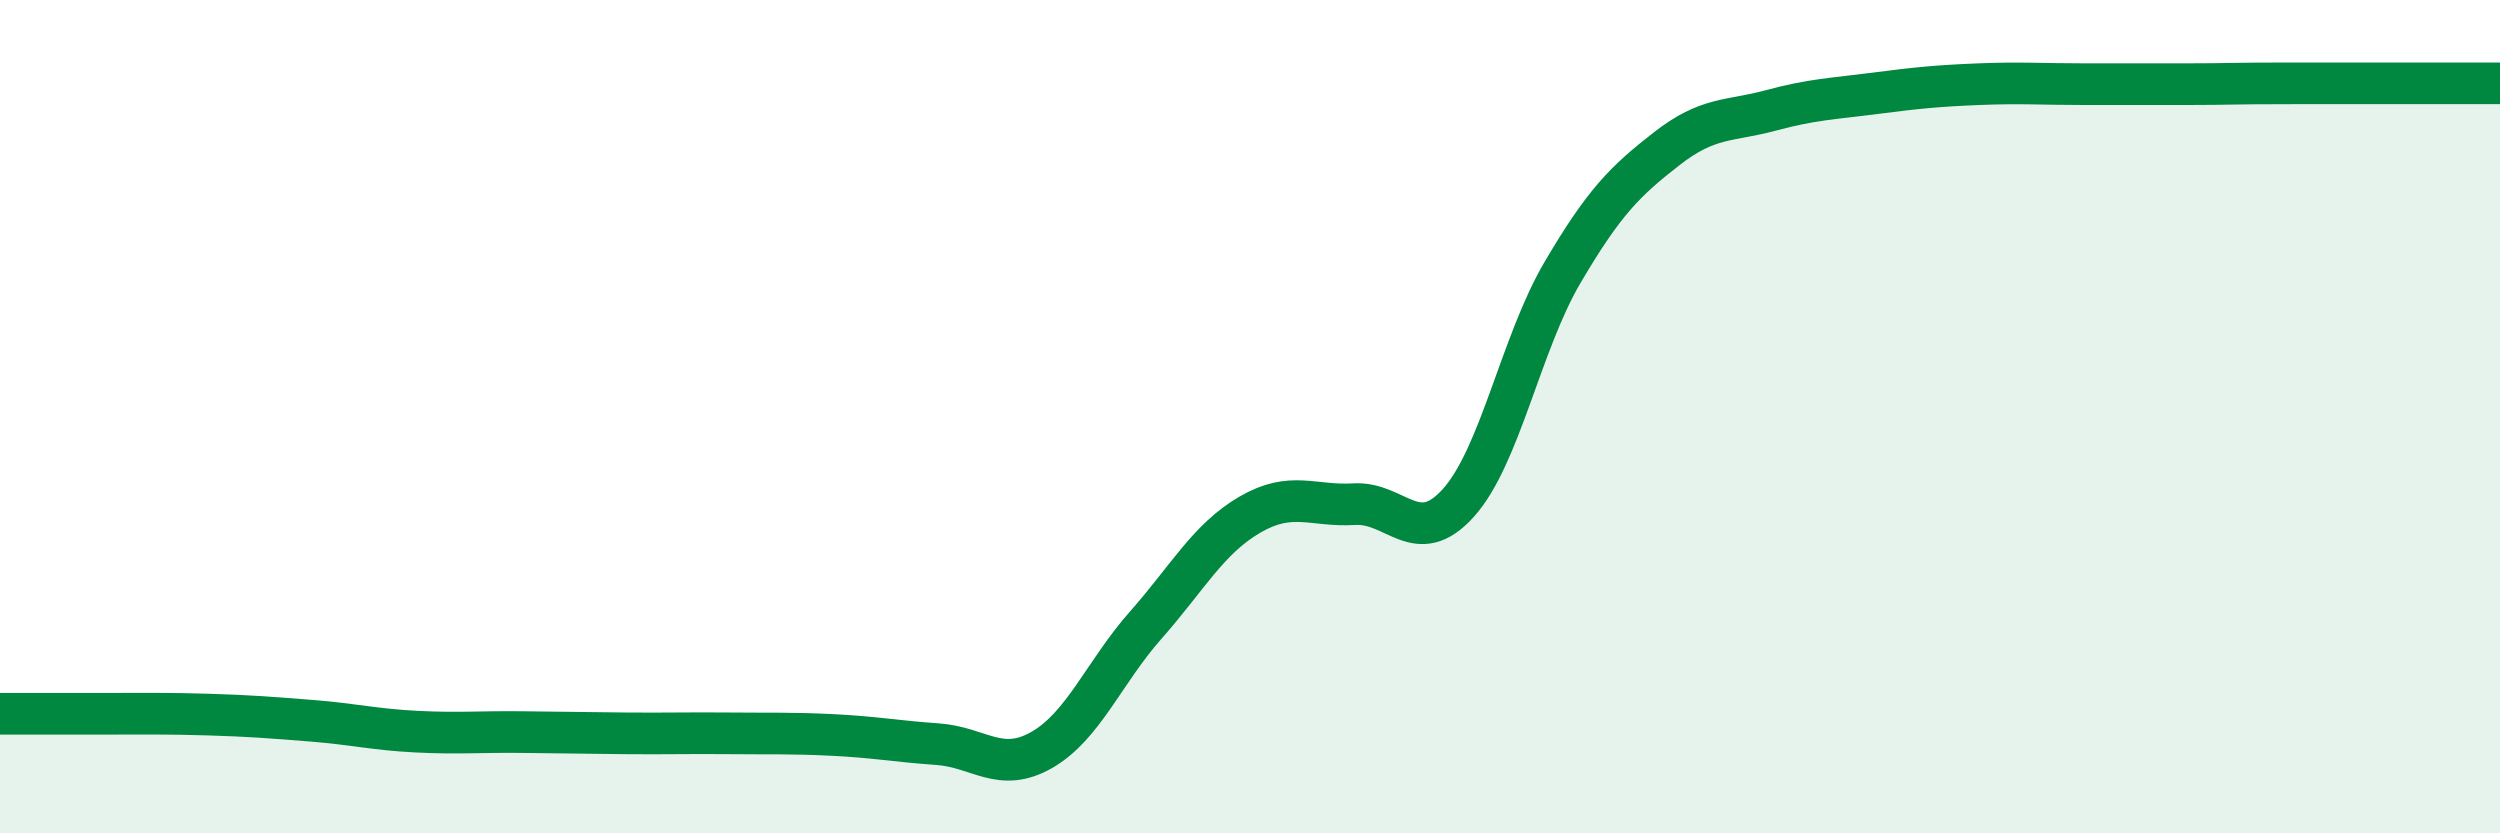
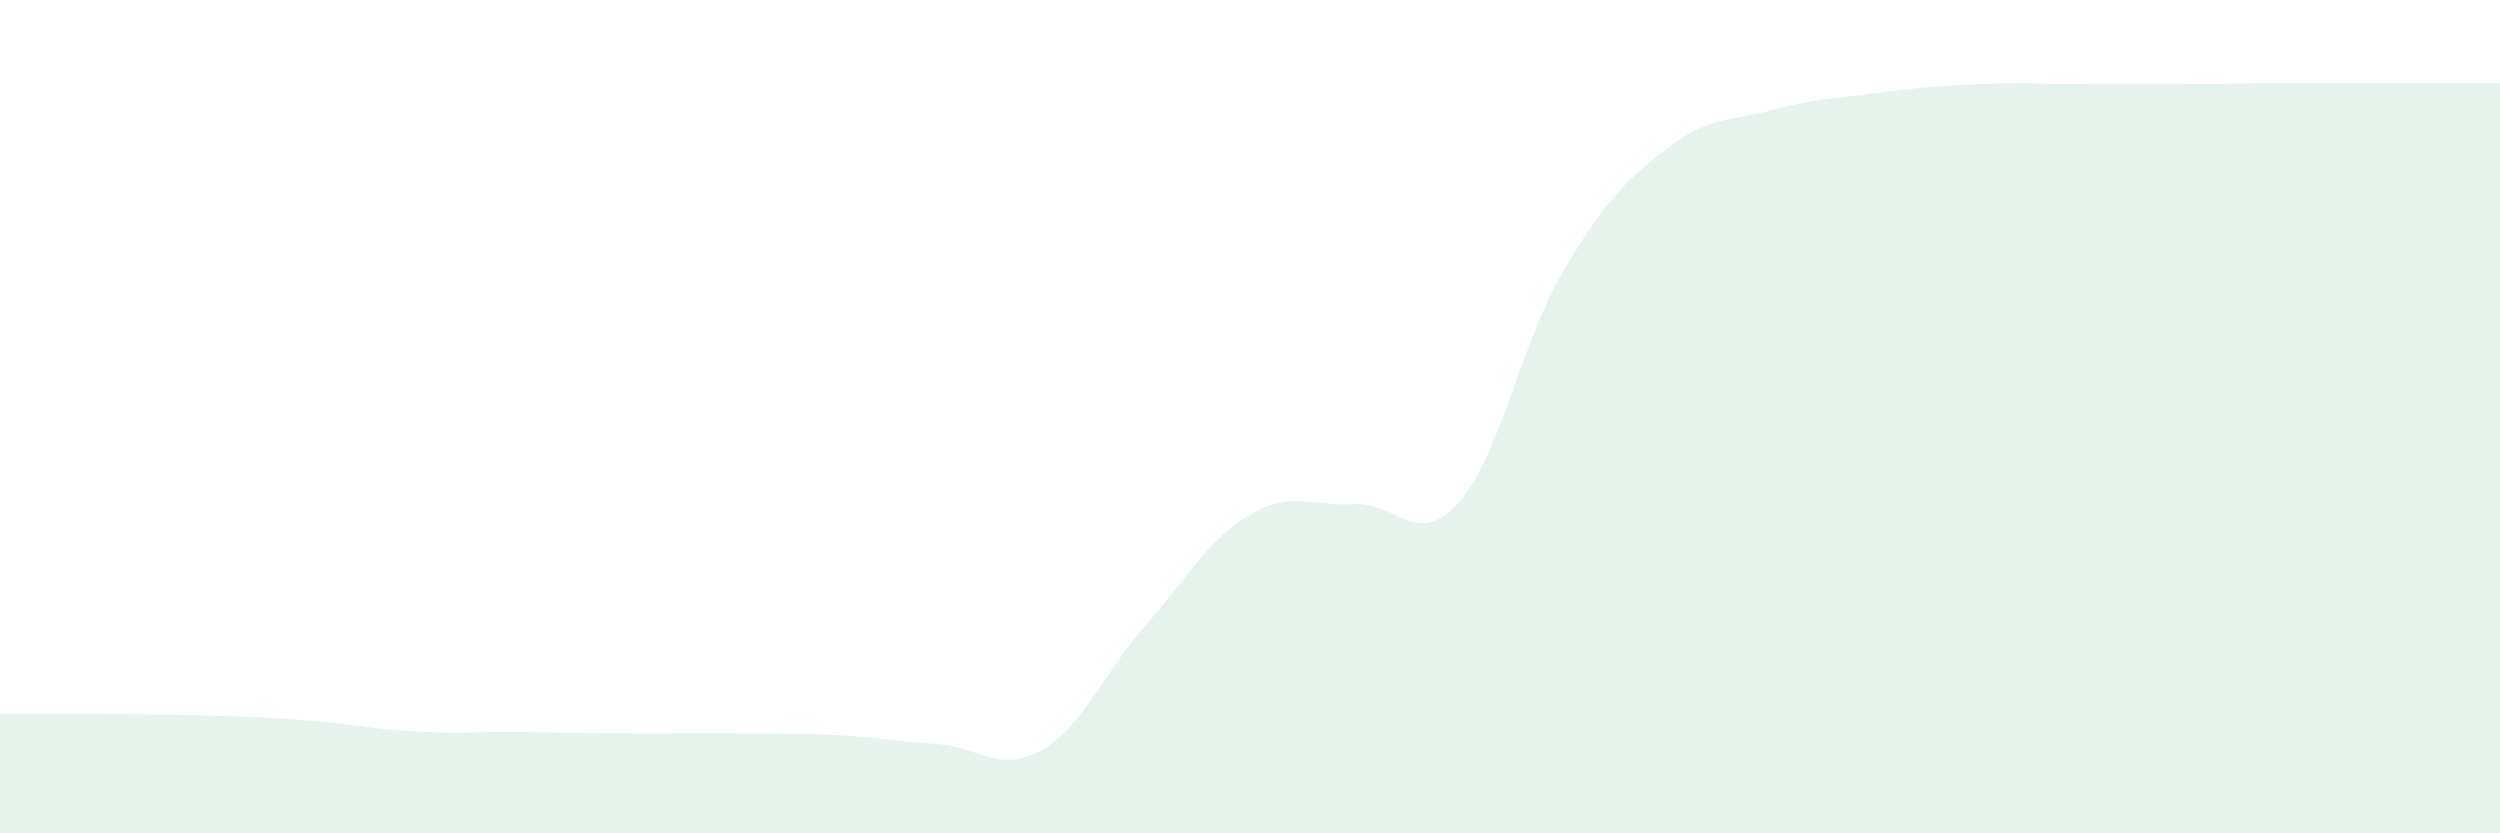
<svg xmlns="http://www.w3.org/2000/svg" width="60" height="20" viewBox="0 0 60 20">
-   <path d="M 0,17.13 C 0.5,17.13 1.5,17.13 2.5,17.13 C 3.5,17.13 4,17.12 5,17.15 C 6,17.18 6.5,17.22 7.5,17.3 C 8.5,17.38 9,17.51 10,17.56 C 11,17.61 11.5,17.56 12.5,17.57 C 13.5,17.58 14,17.59 15,17.6 C 16,17.61 16.5,17.59 17.5,17.6 C 18.5,17.61 19,17.59 20,17.64 C 21,17.69 21.5,17.79 22.5,17.86 C 23.5,17.93 24,18.57 25,18 C 26,17.43 26.5,16.13 27.5,15 C 28.5,13.87 29,12.93 30,12.35 C 31,11.77 31.5,12.16 32.5,12.1 C 33.5,12.04 34,13.18 35,12.07 C 36,10.96 36.5,8.24 37.5,6.54 C 38.5,4.84 39,4.35 40,3.57 C 41,2.79 41.5,2.92 42.5,2.65 C 43.5,2.38 44,2.37 45,2.24 C 46,2.11 46.5,2.06 47.5,2.02 C 48.5,1.98 49,2.02 50,2.02 C 51,2.02 51.5,2.02 52.5,2.02 C 53.5,2.02 53.5,2 55,2 C 56.5,2 59,2 60,2L60 20L0 20Z" fill="#008740" opacity="0.1" stroke-linecap="round" stroke-linejoin="round" />
-   <path d="M 0,17.13 C 0.5,17.13 1.5,17.13 2.5,17.13 C 3.5,17.13 4,17.12 5,17.15 C 6,17.18 6.5,17.22 7.5,17.3 C 8.5,17.38 9,17.51 10,17.56 C 11,17.61 11.5,17.56 12.5,17.57 C 13.5,17.58 14,17.59 15,17.6 C 16,17.61 16.5,17.59 17.5,17.6 C 18.5,17.61 19,17.59 20,17.64 C 21,17.69 21.5,17.79 22.5,17.86 C 23.5,17.93 24,18.57 25,18 C 26,17.43 26.5,16.13 27.5,15 C 28.5,13.87 29,12.93 30,12.35 C 31,11.77 31.5,12.16 32.5,12.1 C 33.5,12.04 34,13.18 35,12.07 C 36,10.96 36.5,8.24 37.5,6.54 C 38.5,4.84 39,4.35 40,3.57 C 41,2.79 41.5,2.92 42.5,2.65 C 43.5,2.38 44,2.37 45,2.24 C 46,2.11 46.5,2.06 47.5,2.02 C 48.5,1.98 49,2.02 50,2.02 C 51,2.02 51.5,2.02 52.5,2.02 C 53.5,2.02 53.5,2 55,2 C 56.5,2 59,2 60,2" stroke="#008740" stroke-width="1" fill="none" stroke-linecap="round" stroke-linejoin="round" />
+   <path d="M 0,17.13 C 0.5,17.13 1.5,17.13 2.5,17.13 C 6,17.18 6.5,17.22 7.5,17.3 C 8.5,17.38 9,17.51 10,17.56 C 11,17.61 11.5,17.56 12.5,17.57 C 13.5,17.58 14,17.59 15,17.6 C 16,17.61 16.5,17.59 17.5,17.6 C 18.5,17.61 19,17.59 20,17.64 C 21,17.69 21.5,17.79 22.5,17.86 C 23.5,17.93 24,18.57 25,18 C 26,17.43 26.5,16.13 27.5,15 C 28.5,13.87 29,12.93 30,12.35 C 31,11.77 31.5,12.16 32.5,12.1 C 33.5,12.04 34,13.18 35,12.07 C 36,10.96 36.5,8.24 37.5,6.54 C 38.5,4.84 39,4.35 40,3.57 C 41,2.79 41.5,2.92 42.5,2.65 C 43.5,2.38 44,2.37 45,2.24 C 46,2.11 46.5,2.06 47.5,2.02 C 48.5,1.98 49,2.02 50,2.02 C 51,2.02 51.5,2.02 52.5,2.02 C 53.5,2.02 53.5,2 55,2 C 56.5,2 59,2 60,2L60 20L0 20Z" fill="#008740" opacity="0.1" stroke-linecap="round" stroke-linejoin="round" />
</svg>